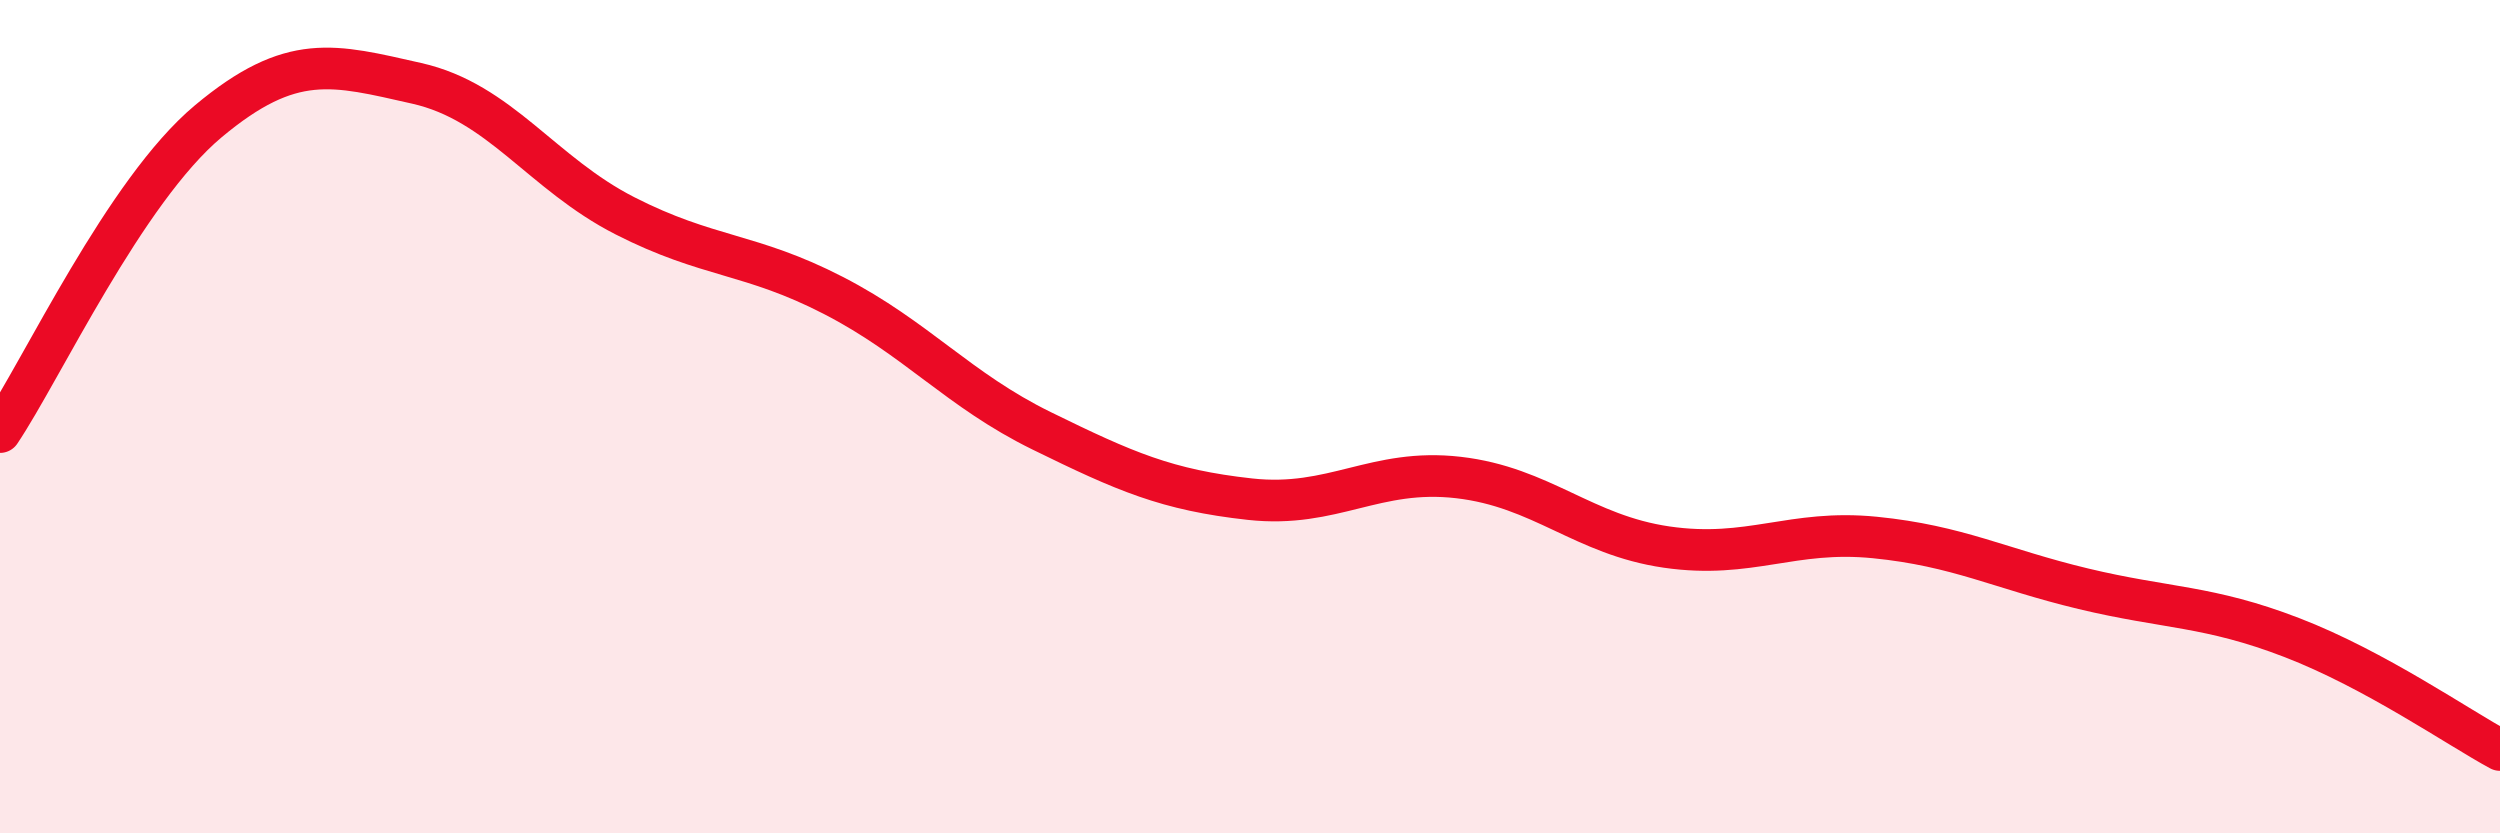
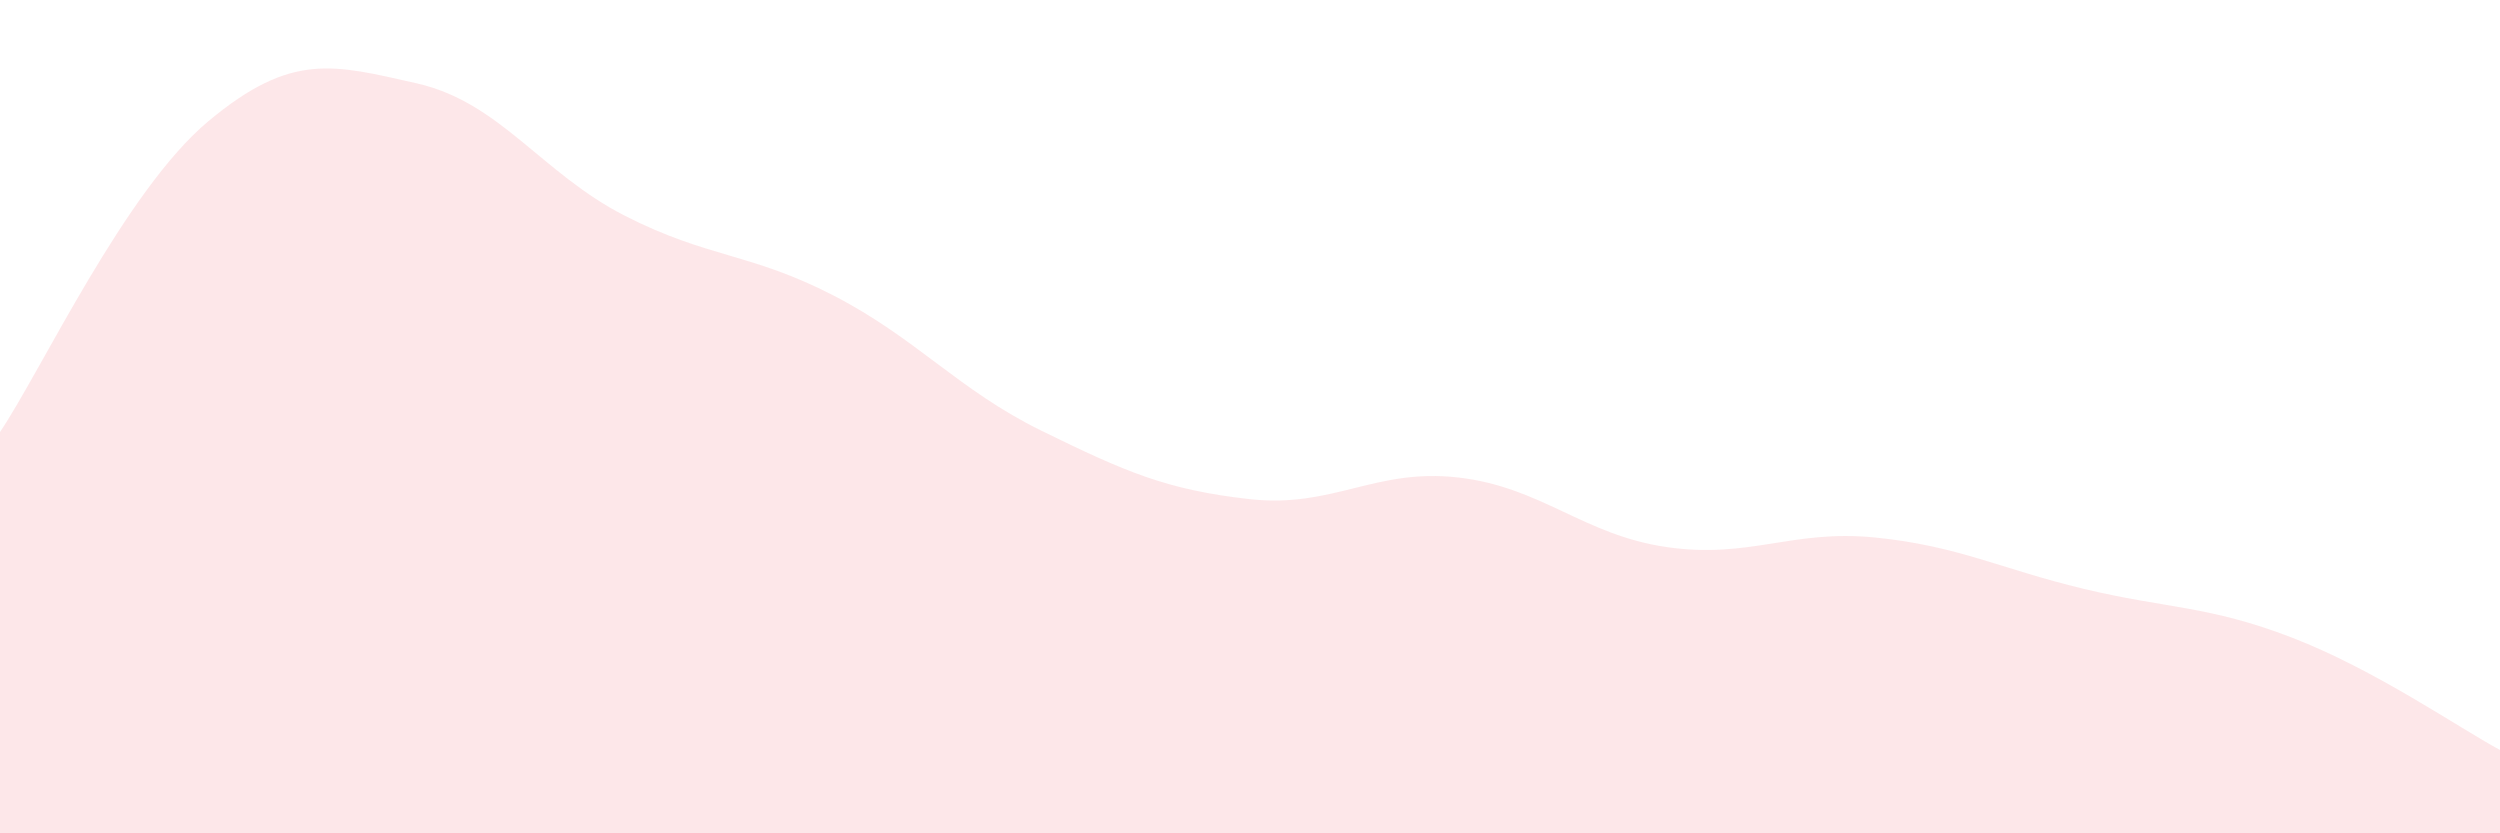
<svg xmlns="http://www.w3.org/2000/svg" width="60" height="20" viewBox="0 0 60 20">
  <path d="M 0,10.37 C 1,8.88 3,4.58 5,2.91 C 7,1.24 8,1.55 10,2 C 12,2.45 13,4.16 15,5.18 C 17,6.2 18,6.06 20,7.09 C 22,8.12 23,9.36 25,10.34 C 27,11.32 28,11.76 30,11.98 C 32,12.2 33,11.23 35,11.46 C 37,11.69 38,12.84 40,13.13 C 42,13.42 43,12.7 45,12.9 C 47,13.1 48,13.65 50,14.13 C 52,14.61 53,14.53 55,15.3 C 57,16.07 59,17.46 60,18L60 20L0 20Z" fill="#EB0A25" opacity="0.1" stroke-linecap="round" stroke-linejoin="round" />
-   <path d="M 0,10.37 C 1,8.88 3,4.58 5,2.91 C 7,1.24 8,1.55 10,2 C 12,2.45 13,4.16 15,5.18 C 17,6.2 18,6.06 20,7.09 C 22,8.12 23,9.36 25,10.34 C 27,11.32 28,11.76 30,11.98 C 32,12.2 33,11.23 35,11.46 C 37,11.69 38,12.84 40,13.13 C 42,13.42 43,12.7 45,12.9 C 47,13.1 48,13.65 50,14.13 C 52,14.61 53,14.53 55,15.3 C 57,16.07 59,17.46 60,18" stroke="#EB0A25" stroke-width="1" fill="none" stroke-linecap="round" stroke-linejoin="round" />
</svg>